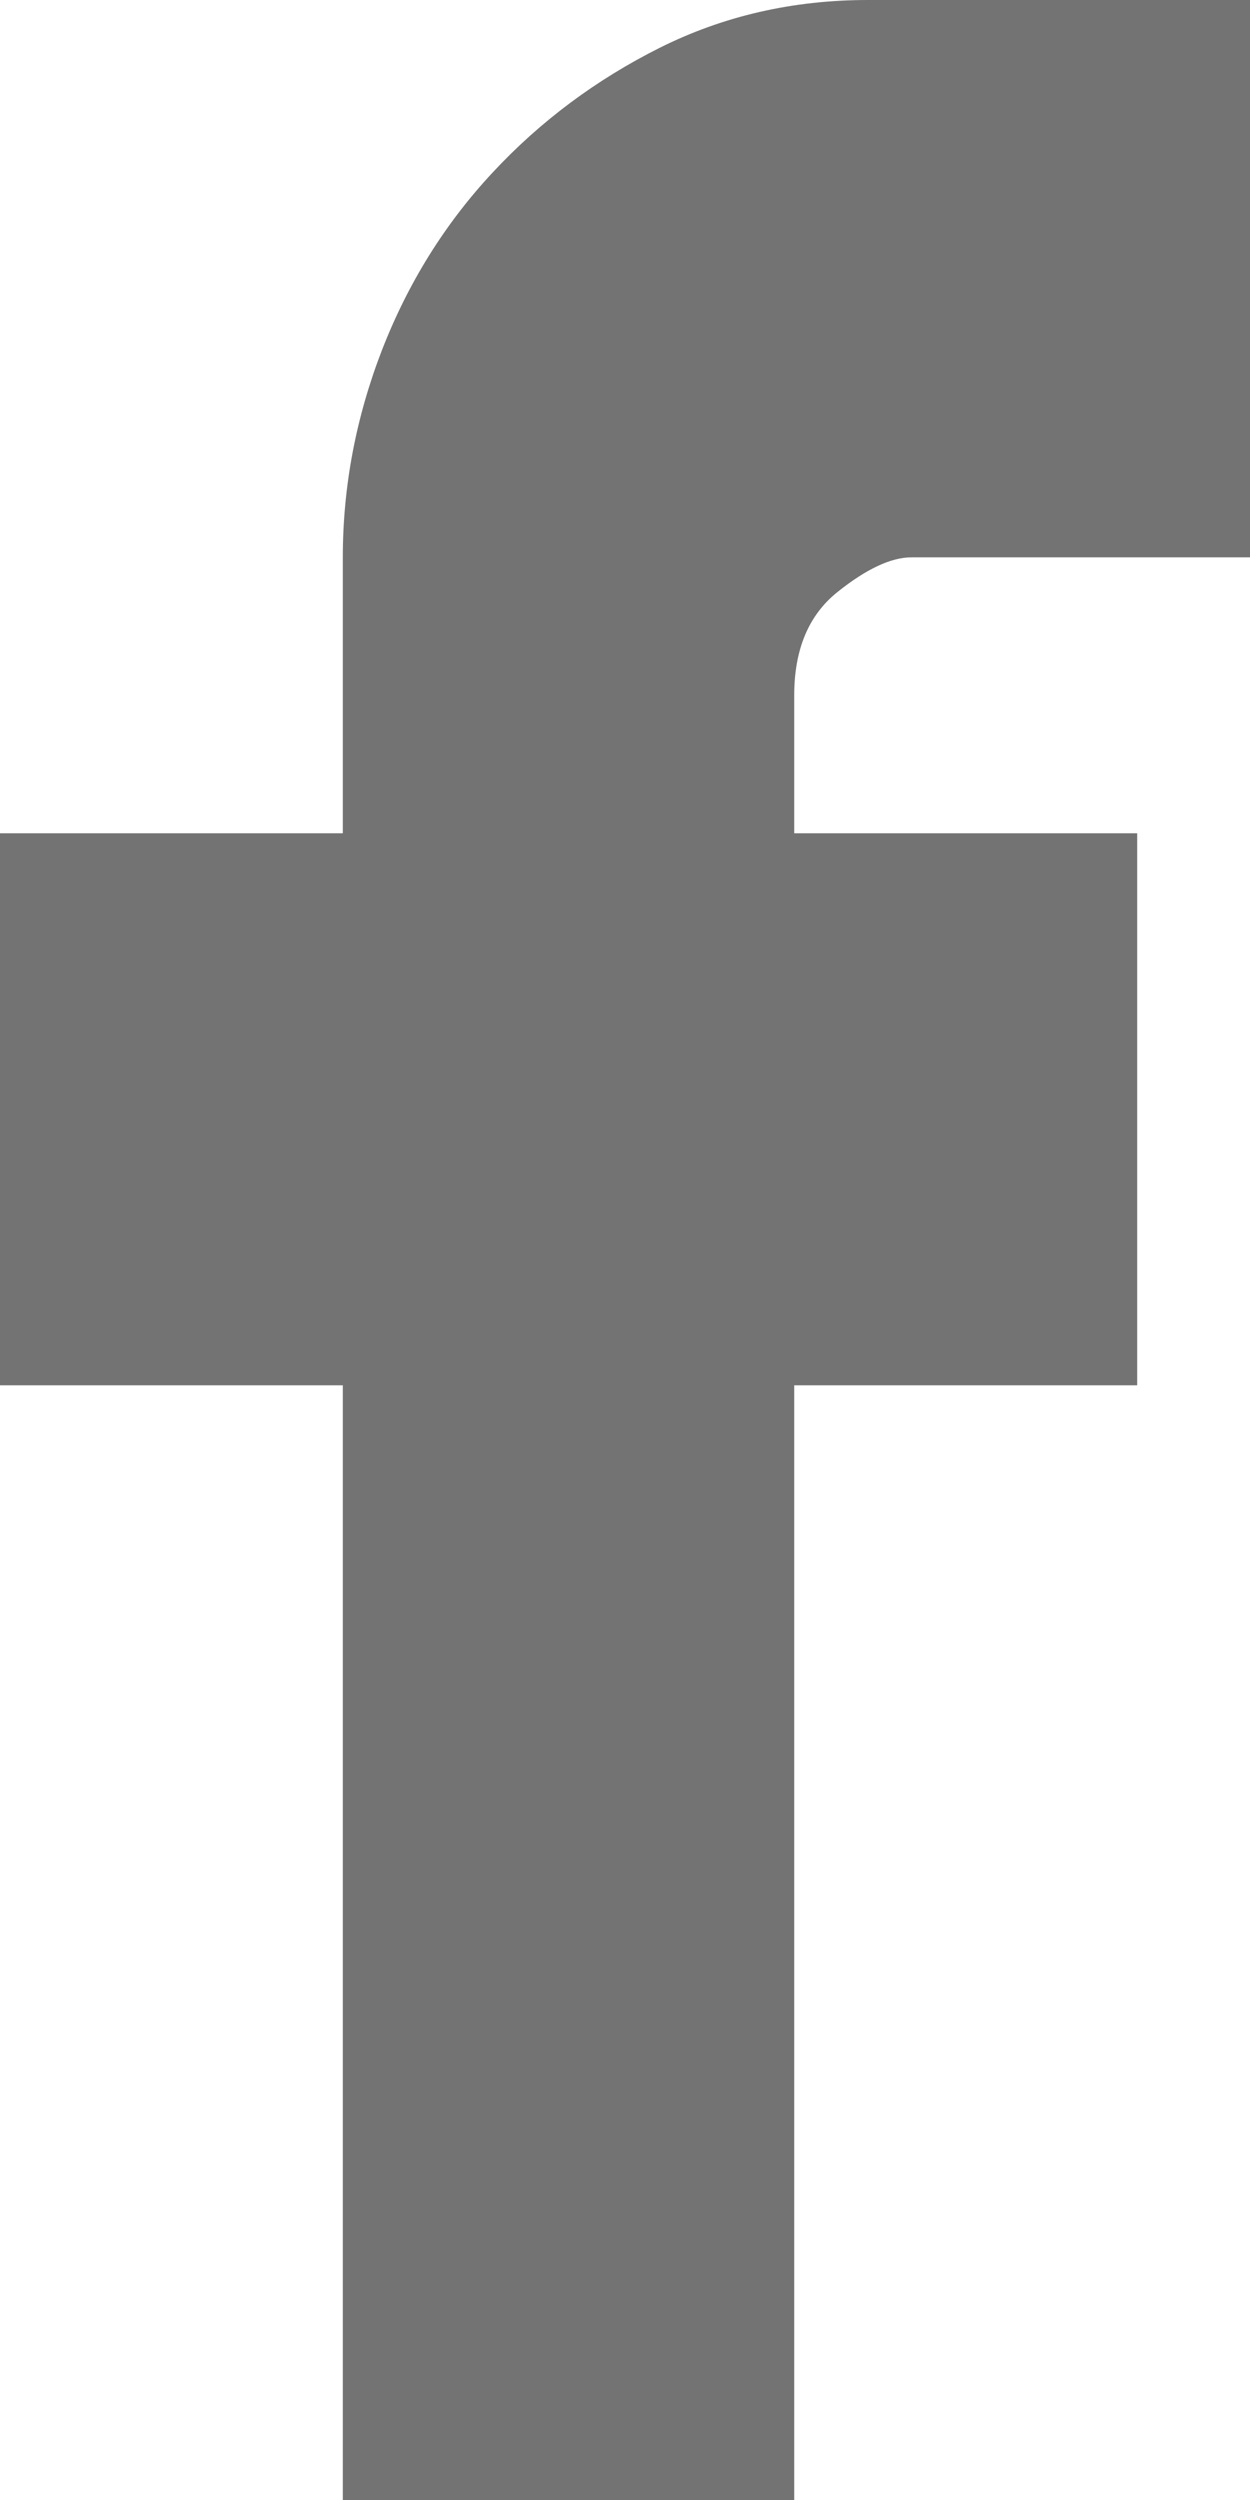
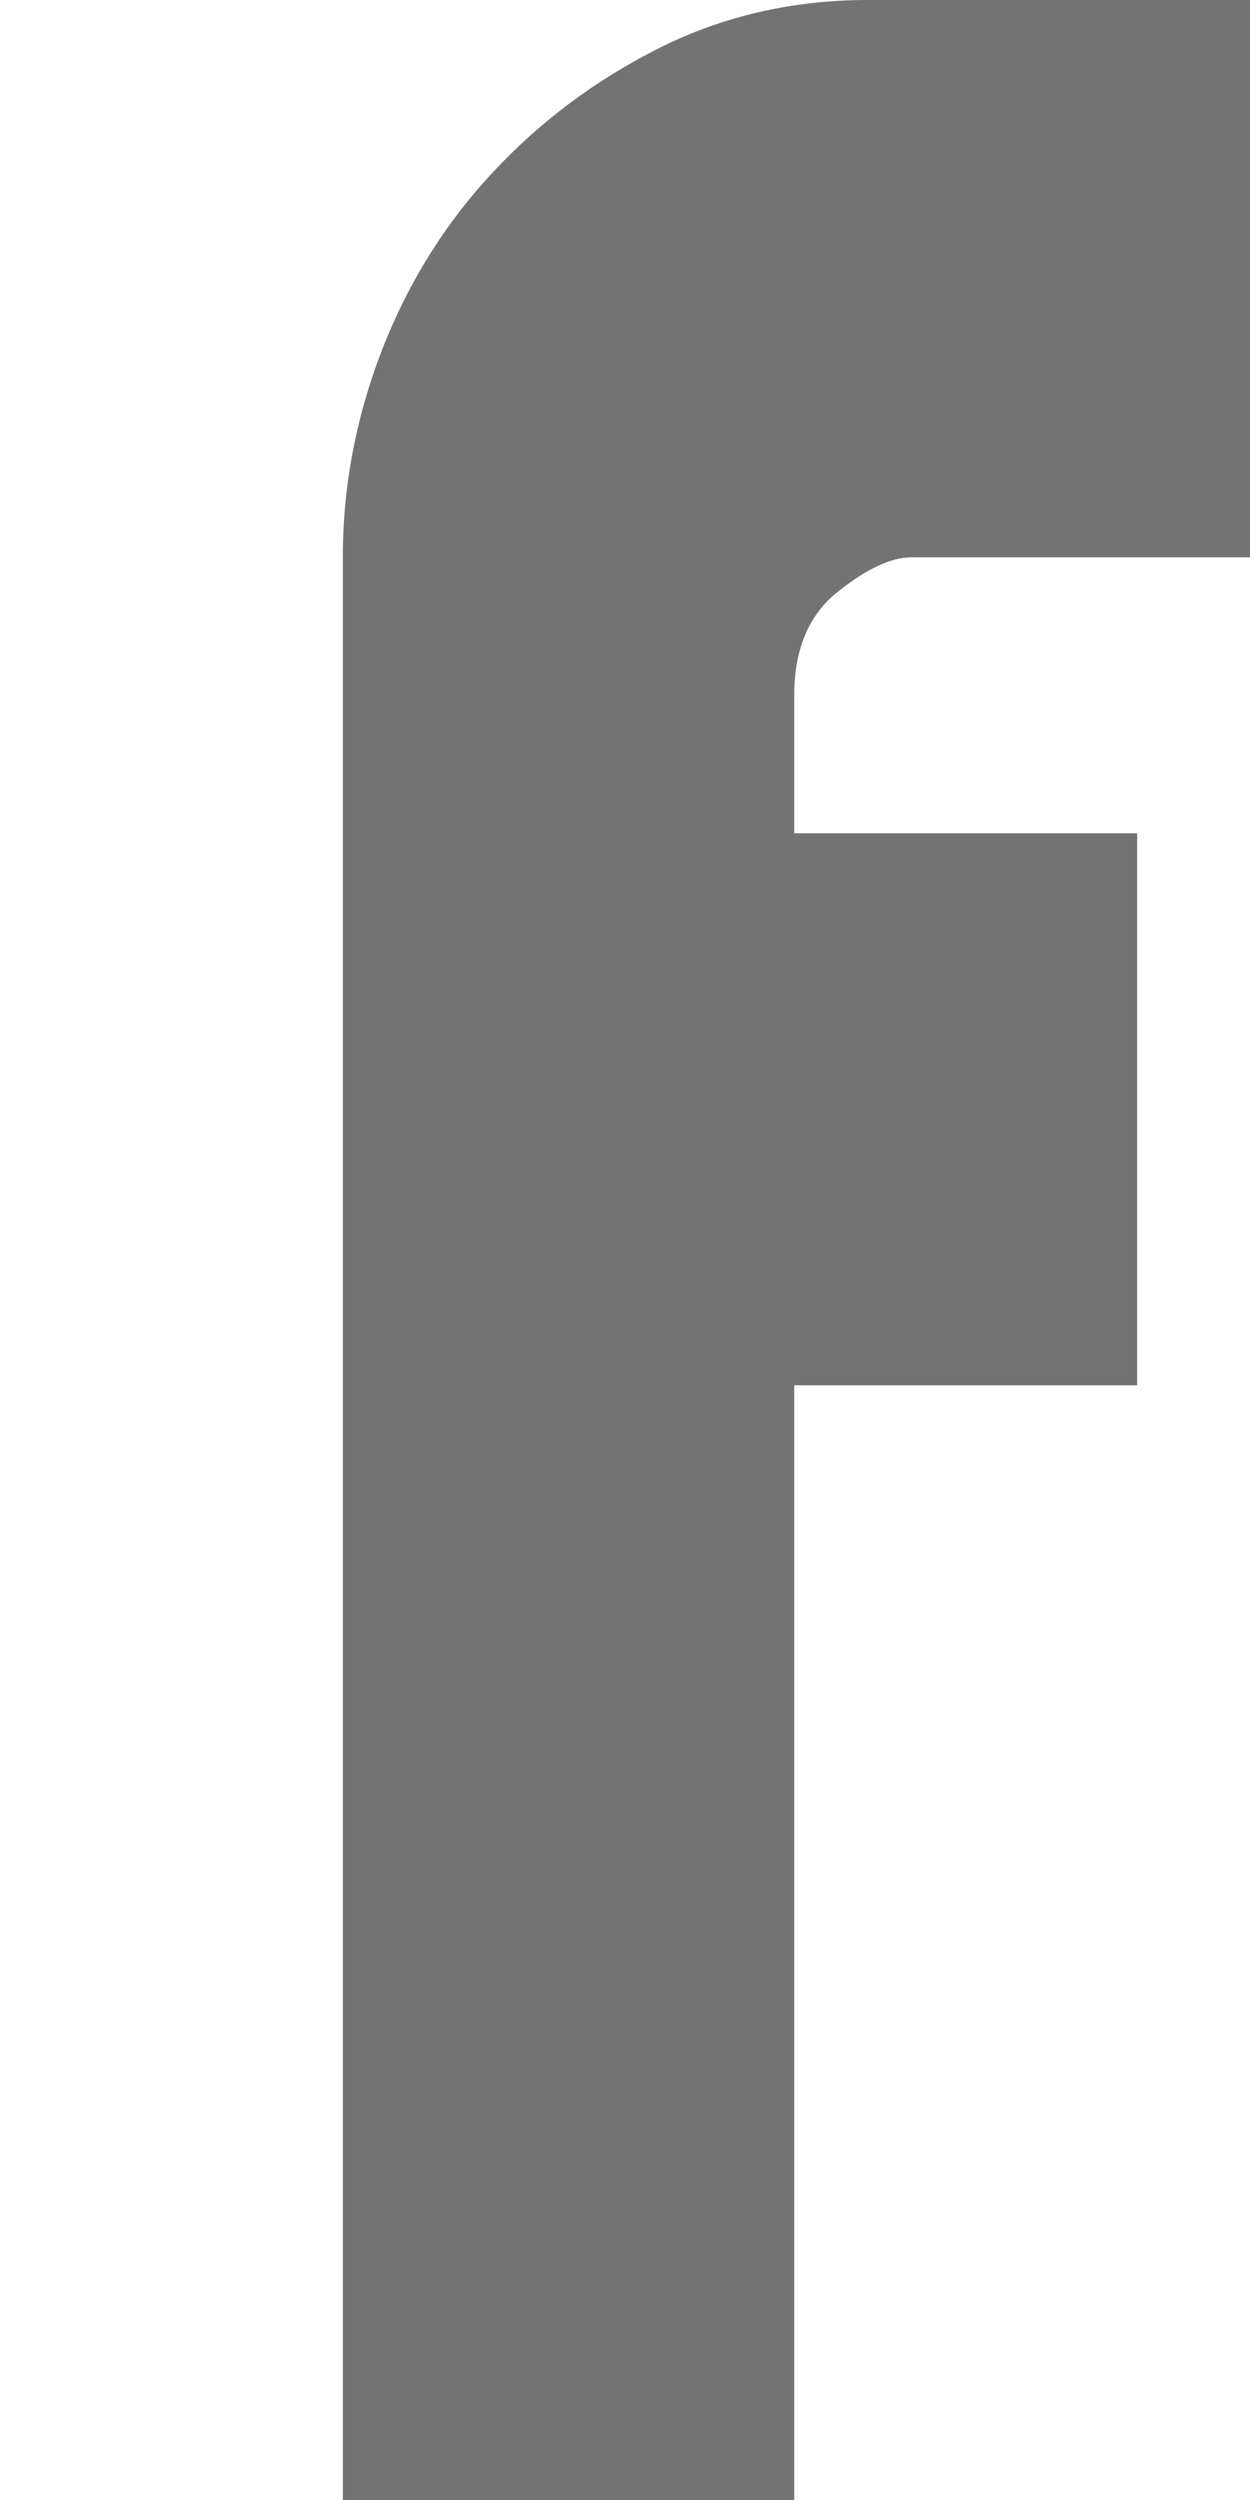
<svg xmlns="http://www.w3.org/2000/svg" width="8" height="16" viewBox="0 0 8 16" fill="none">
-   <path d="M5.833 3.567C5.704 3.567 5.546 3.64 5.361 3.788C5.176 3.935 5.083 4.156 5.083 4.45V5.333H7.278V8.866H5.083V16H2.194V8.866H0V5.333H2.194V3.567C2.194 3.114 2.278 2.672 2.444 2.242C2.611 1.812 2.847 1.432 3.153 1.104C3.458 0.776 3.815 0.51 4.222 0.306C4.63 0.102 5.074 0 5.556 0H8V3.567H5.833Z" fill="#737373" />
+   <path d="M5.833 3.567C5.704 3.567 5.546 3.64 5.361 3.788C5.176 3.935 5.083 4.156 5.083 4.45V5.333H7.278V8.866H5.083V16H2.194V8.866H0H2.194V3.567C2.194 3.114 2.278 2.672 2.444 2.242C2.611 1.812 2.847 1.432 3.153 1.104C3.458 0.776 3.815 0.51 4.222 0.306C4.63 0.102 5.074 0 5.556 0H8V3.567H5.833Z" fill="#737373" />
</svg>